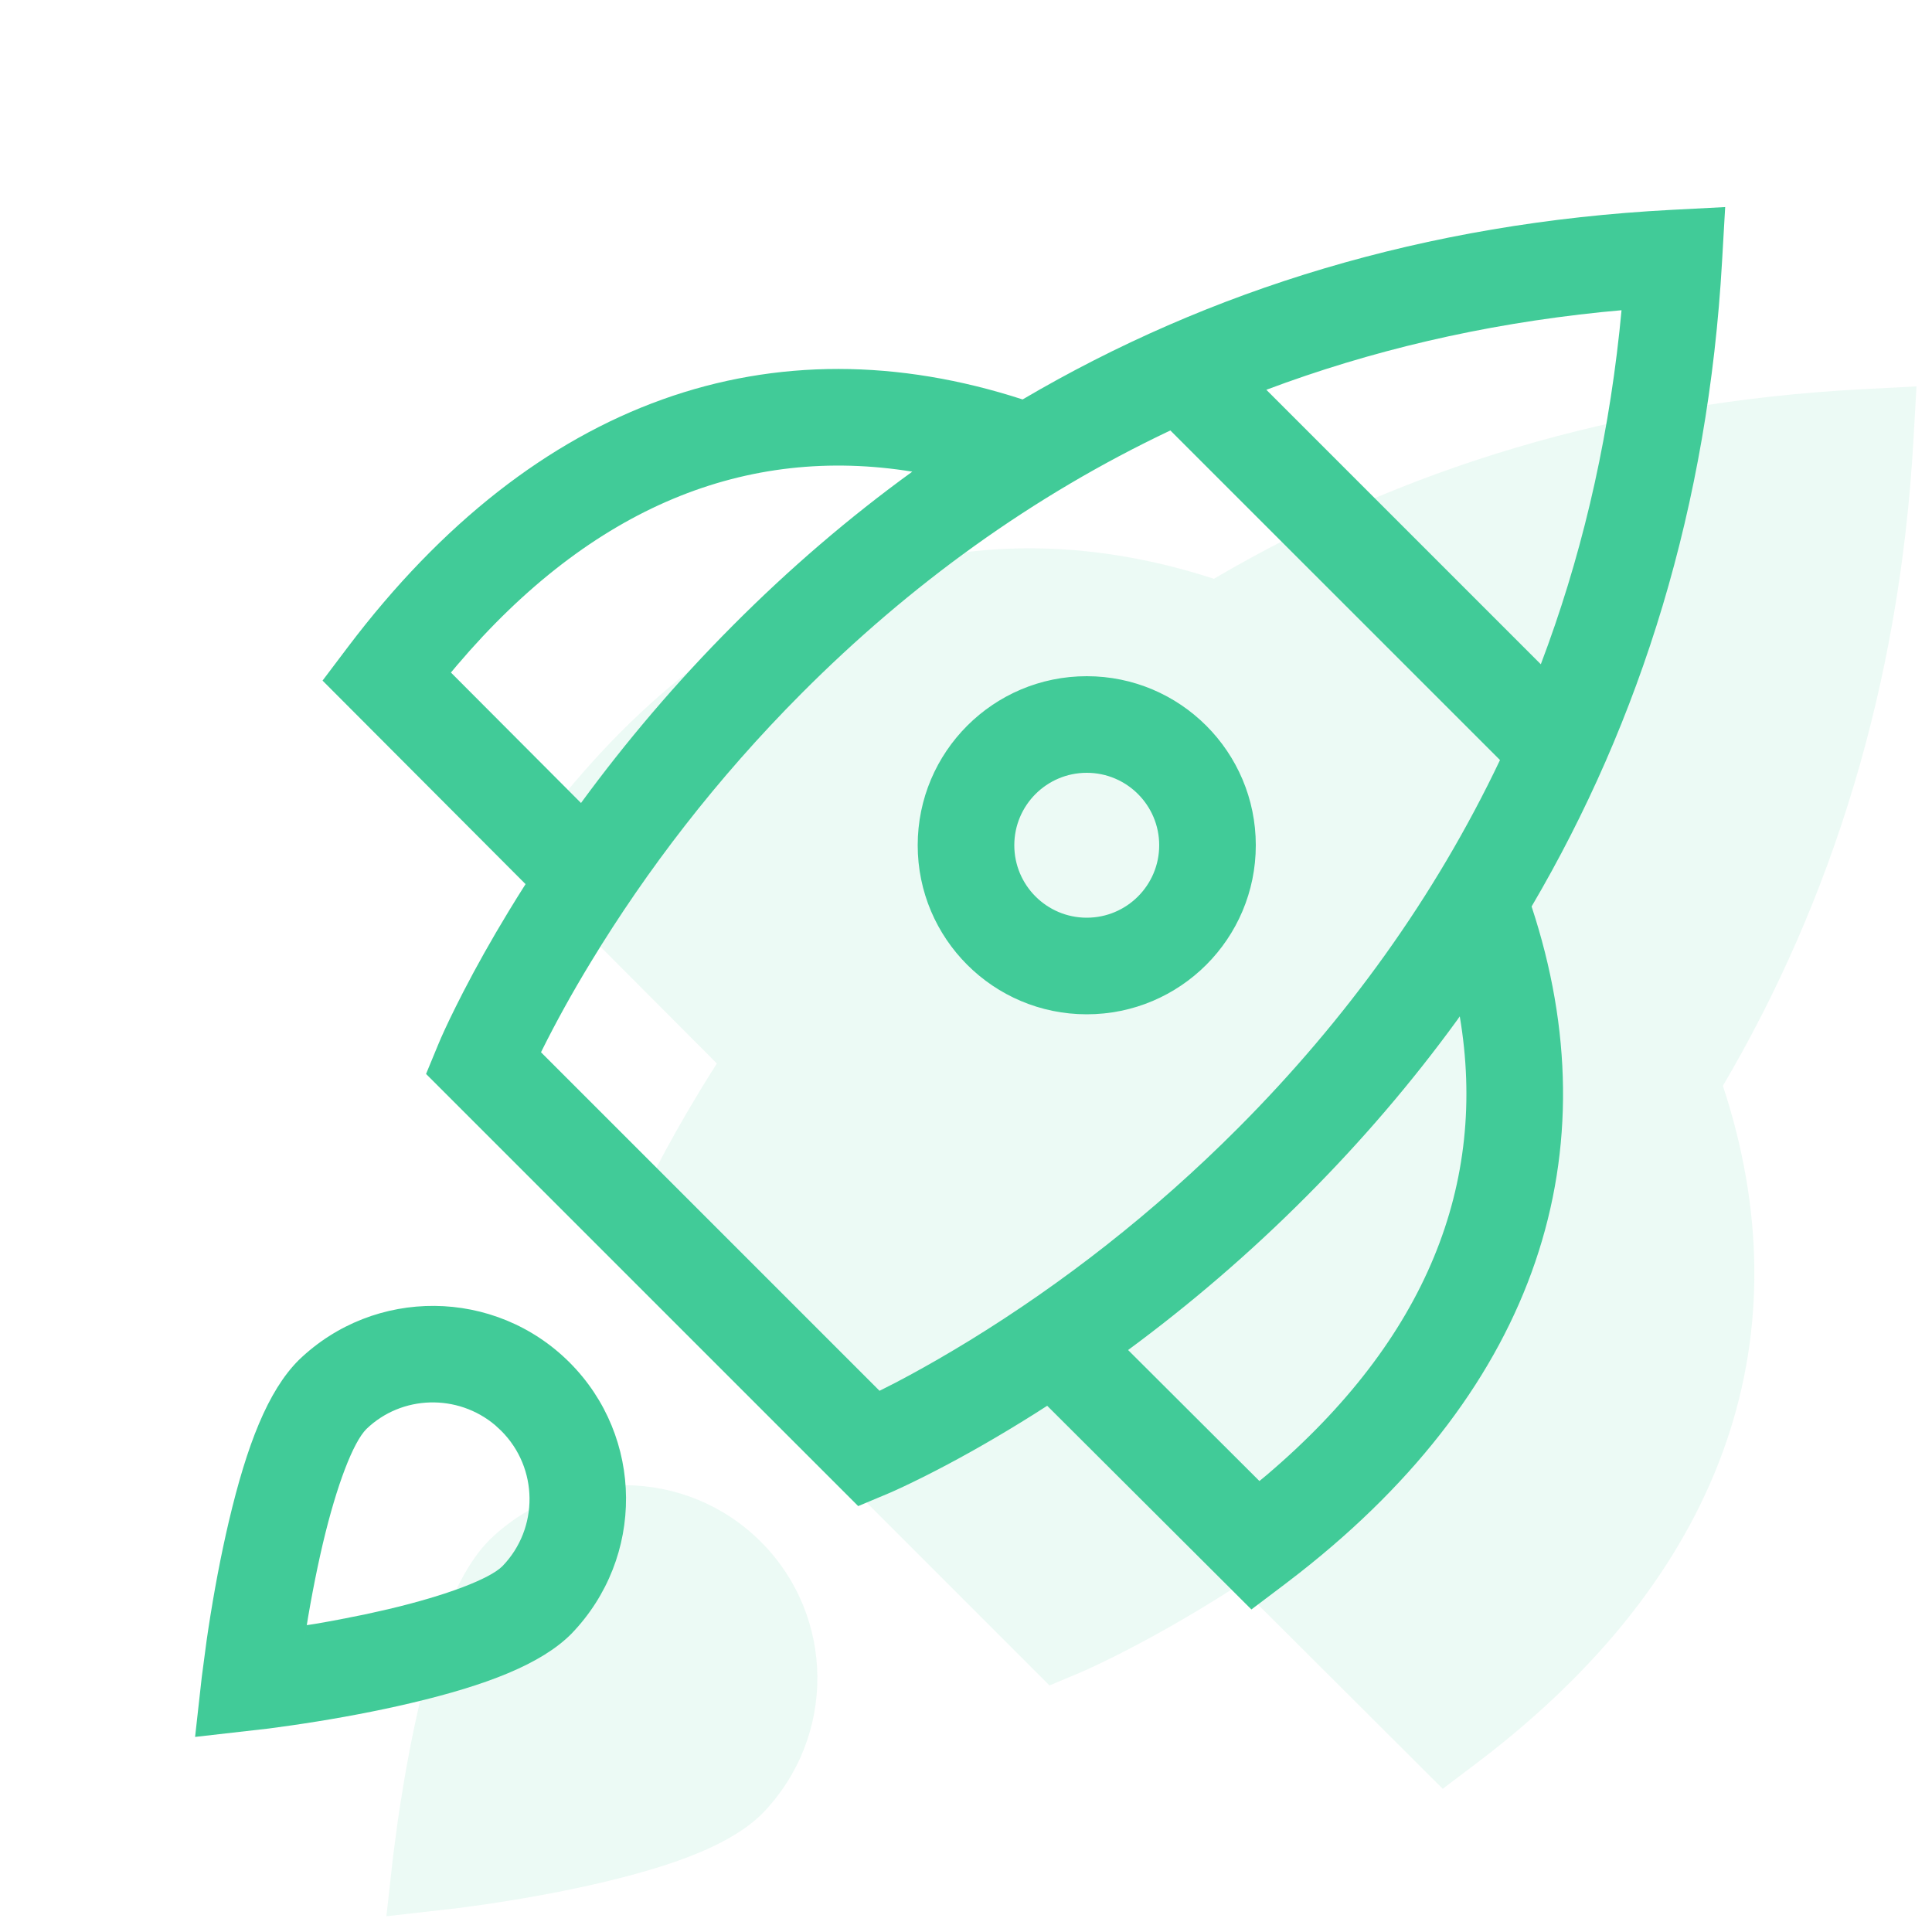
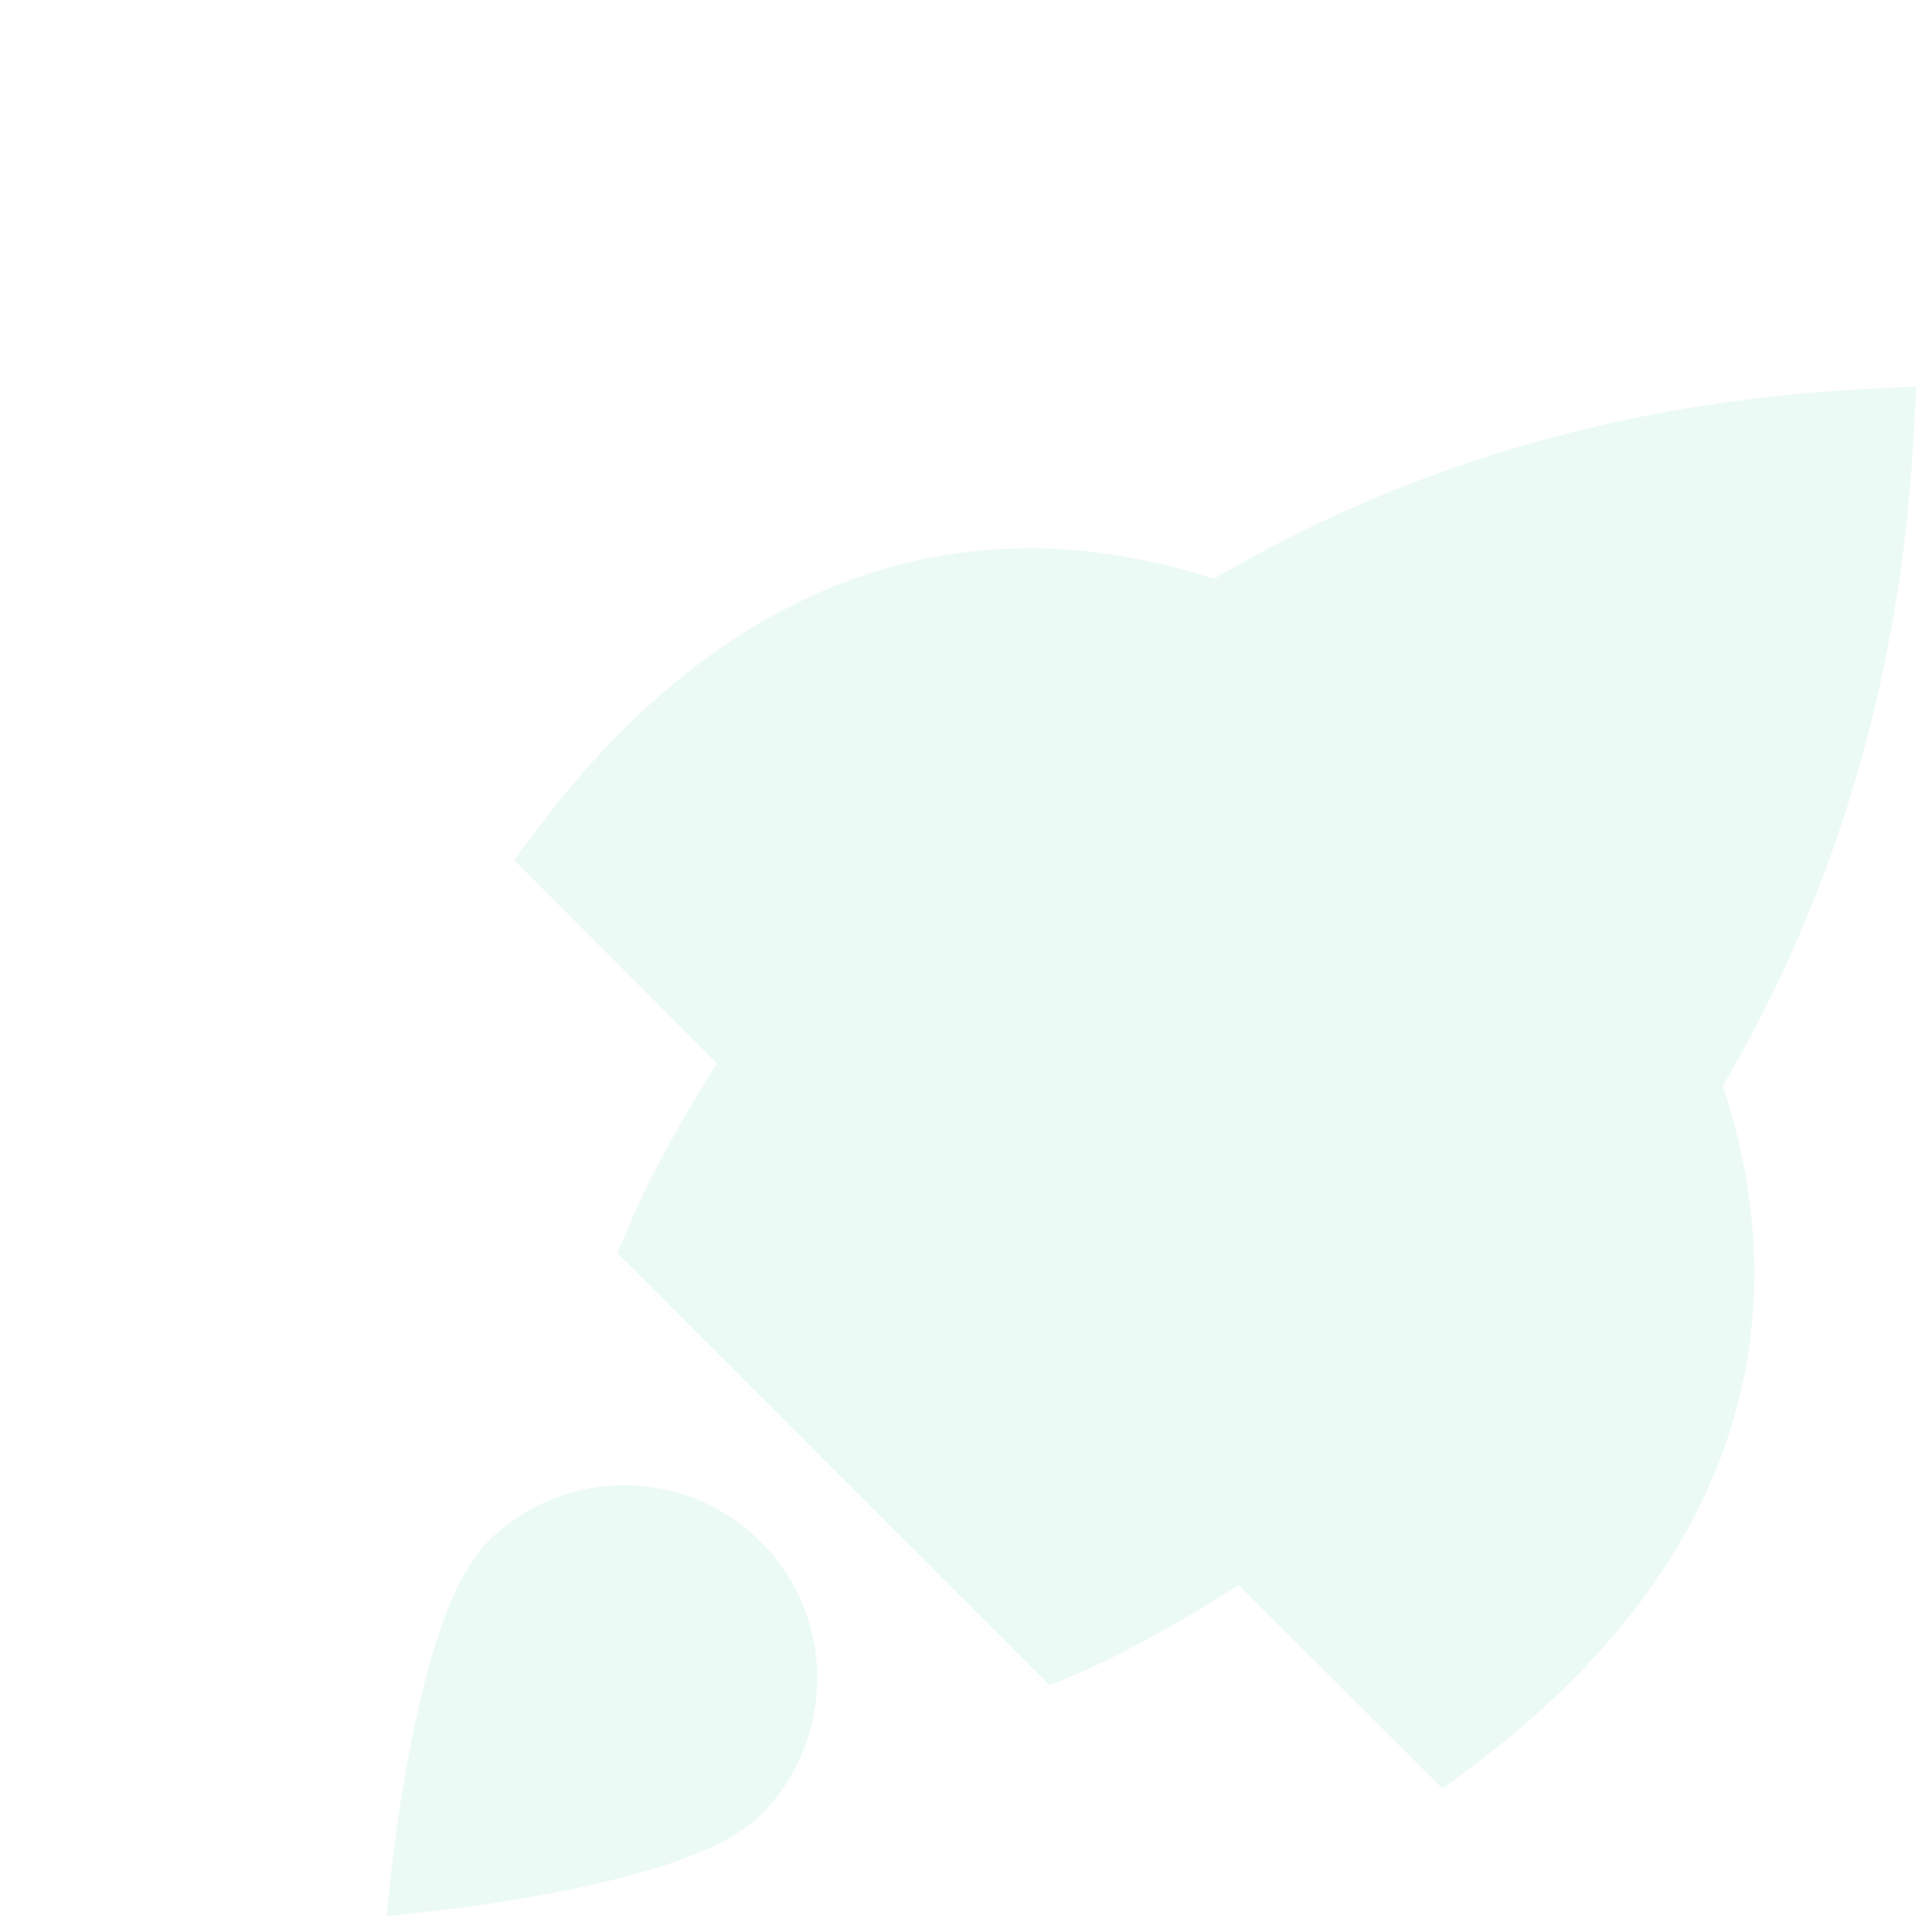
<svg xmlns="http://www.w3.org/2000/svg" width="40px" height="40px" viewBox="0 0 40 40" version="1.1">
  <title>icons/custom/icon-base</title>
  <desc>Created with Sketch.</desc>
  <g id="icons/custom/icon-base" stroke="none" stroke-width="1" fill="none" fill-rule="evenodd">
    <g id="Icon-Background-Color" opacity="0.1" transform="translate(8, 8)" fill="#41CB98">
-       <path d="M2.145,23.872 C3.715,22.357 6.21,22.378 7.753,23.921 C9.296,25.464 9.317,27.959 7.79,29.541 C7.163,30.168 6.038,30.603 4.466,30.974 C3.758,31.141 3.006,31.281 2.254,31.397 C2.167,31.41 2.081,31.423 1.998,31.435 L1.998,31.435 L1.528,31.5 L-1.77635684e-15,31.674 L0.139,30.429 L0.239,29.676 L0.277,29.42 C0.393,28.668 0.533,27.916 0.7,27.208 C1.071,25.636 1.506,24.511 2.145,23.872 Z M31.679,-3.01980663e-14 L31.616,1.113 C31.328,6.181 29.935,10.627 27.671,14.481 C29.346,19.565 27.806,24.404 22.861,28.282 L22.564,28.511 L21.87,29.035 L17.642,24.818 C17.46,24.935 17.278,25.05 17.096,25.162 C16.386,25.599 15.725,25.966 15.129,26.266 C14.765,26.449 14.5,26.571 14.349,26.635 L14.349,26.635 L13.729,26.895 L4.782,17.948 L5.037,17.331 C5.099,17.18 5.22,16.914 5.4,16.55 L5.4,16.55 L5.554,16.247 C5.819,15.733 6.13,15.176 6.49,14.584 C6.604,14.395 6.722,14.206 6.842,14.018 L2.639,9.803 L3.163,9.11 C7.063,3.95 11.971,2.308 17.133,3.983 C20.996,1.712 25.462,0.324 30.565,0.058 L30.565,0.058 L31.679,-3.01980663e-14 Z" />
+       <path d="M2.145,23.872 C3.715,22.357 6.21,22.378 7.753,23.921 C9.296,25.464 9.317,27.959 7.79,29.541 C7.163,30.168 6.038,30.603 4.466,30.974 C3.758,31.141 3.006,31.281 2.254,31.397 C2.167,31.41 2.081,31.423 1.998,31.435 L1.998,31.435 L1.528,31.5 L-1.77635684e-15,31.674 L0.139,30.429 L0.239,29.676 L0.277,29.42 C0.393,28.668 0.533,27.916 0.7,27.208 C1.071,25.636 1.506,24.511 2.145,23.872 Z M31.679,-3.01980663e-14 L31.616,1.113 C31.328,6.181 29.935,10.627 27.671,14.481 C29.346,19.565 27.806,24.404 22.861,28.282 L22.564,28.511 L21.87,29.035 L17.642,24.818 C17.46,24.935 17.278,25.05 17.096,25.162 C16.386,25.599 15.725,25.966 15.129,26.266 C14.765,26.449 14.5,26.571 14.349,26.635 L14.349,26.635 L13.729,26.895 L4.782,17.948 C5.099,17.18 5.22,16.914 5.4,16.55 L5.4,16.55 L5.554,16.247 C5.819,15.733 6.13,15.176 6.49,14.584 C6.604,14.395 6.722,14.206 6.842,14.018 L2.639,9.803 L3.163,9.11 C7.063,3.95 11.971,2.308 17.133,3.983 C20.996,1.712 25.462,0.324 30.565,0.058 L30.565,0.058 L31.679,-3.01980663e-14 Z" />
    </g>
-     <path d="M6.184,28.16 C7.754,26.644 10.249,26.666 11.792,28.208 C13.334,29.751 13.356,32.246 11.828,33.828 C11.202,34.455 10.077,34.89 8.505,35.261 C7.797,35.428 7.045,35.569 6.293,35.684 C6.206,35.697 6.12,35.71 6.037,35.722 L6.037,35.722 L5.567,35.787 L4.039,35.961 L4.178,34.717 L4.278,33.963 L4.316,33.707 C4.431,32.955 4.572,32.203 4.739,31.495 C5.11,29.923 5.545,28.798 6.184,28.16 Z M10.252,29.507 C9.476,28.852 8.318,28.88 7.586,29.586 C7.313,29.859 6.972,30.742 6.685,31.955 C6.532,32.605 6.401,33.307 6.293,34.01 L6.352,33.647 L6.516,33.622 C6.691,33.592 6.865,33.561 7.037,33.528 L7.549,33.426 L8.045,33.315 C9.258,33.028 10.141,32.687 10.402,32.426 C11.16,31.642 11.149,30.394 10.377,29.623 L10.377,29.623 Z M35.718,4.287 L35.654,5.401 C35.367,10.469 33.974,14.915 31.71,18.768 C33.385,23.852 31.845,28.692 26.9,32.569 L26.603,32.798 L25.909,33.322 L21.681,29.105 C21.499,29.223 21.317,29.337 21.135,29.449 C20.425,29.886 19.764,30.253 19.168,30.553 C18.804,30.736 18.539,30.858 18.388,30.922 L18.388,30.922 L17.768,31.182 L8.821,22.235 L9.076,21.618 C9.138,21.467 9.258,21.201 9.439,20.838 L9.439,20.838 L9.593,20.534 C9.858,20.02 10.169,19.463 10.529,18.871 C10.643,18.682 10.761,18.494 10.881,18.305 L6.678,14.091 L7.202,13.397 C11.102,8.237 16.01,6.595 21.172,8.27 C25.034,5.999 29.501,4.612 34.604,4.345 L34.604,4.345 L35.718,4.287 Z M30.223,21.043 L30.166,21.124 C29.232,22.408 28.195,23.617 27.063,24.754 C25.87,25.953 24.623,27.016 23.356,27.951 L26.075,30.663 L26.225,30.539 C29.54,27.722 30.807,24.5 30.223,21.043 Z M24.231,8.912 C21.37,10.267 18.831,12.112 16.595,14.356 C14.834,16.123 13.388,18.017 12.238,19.91 C11.836,20.57 11.502,21.181 11.23,21.727 L11.23,21.727 L11.201,21.786 L18.21,28.795 L18.547,28.624 C18.925,28.426 19.331,28.199 19.761,27.943 L19.761,27.943 L20.087,27.746 C21.981,26.581 23.877,25.119 25.646,23.343 C27.87,21.109 29.703,18.579 31.056,15.736 Z M22.5,14 C24.433,14 26,15.567 26,17.5 C26,19.433 24.433,21 22.5,21 C20.567,21 19,19.433 19,17.5 C19,15.567 20.567,14 22.5,14 Z M22.5,16 C21.672,16 21,16.672 21,17.5 C21,18.328 21.672,19 22.5,19 C23.328,19 24,18.328 24,17.5 C24,16.672 23.328,16 22.5,16 Z M9.461,13.775 L9.336,13.924 L12.029,16.625 C12.95,15.367 13.997,14.129 15.179,12.944 C16.337,11.781 17.573,10.718 18.888,9.765 C15.457,9.21 12.26,10.482 9.461,13.775 Z M33.572,6.423 L33.166,6.461 C30.679,6.716 28.365,7.263 26.218,8.07 L31.901,13.753 C32.71,11.619 33.263,9.322 33.529,6.855 L33.529,6.855 L33.572,6.423 Z" id="Icon-Color" fill="#41CB98" />
  </g>
</svg>